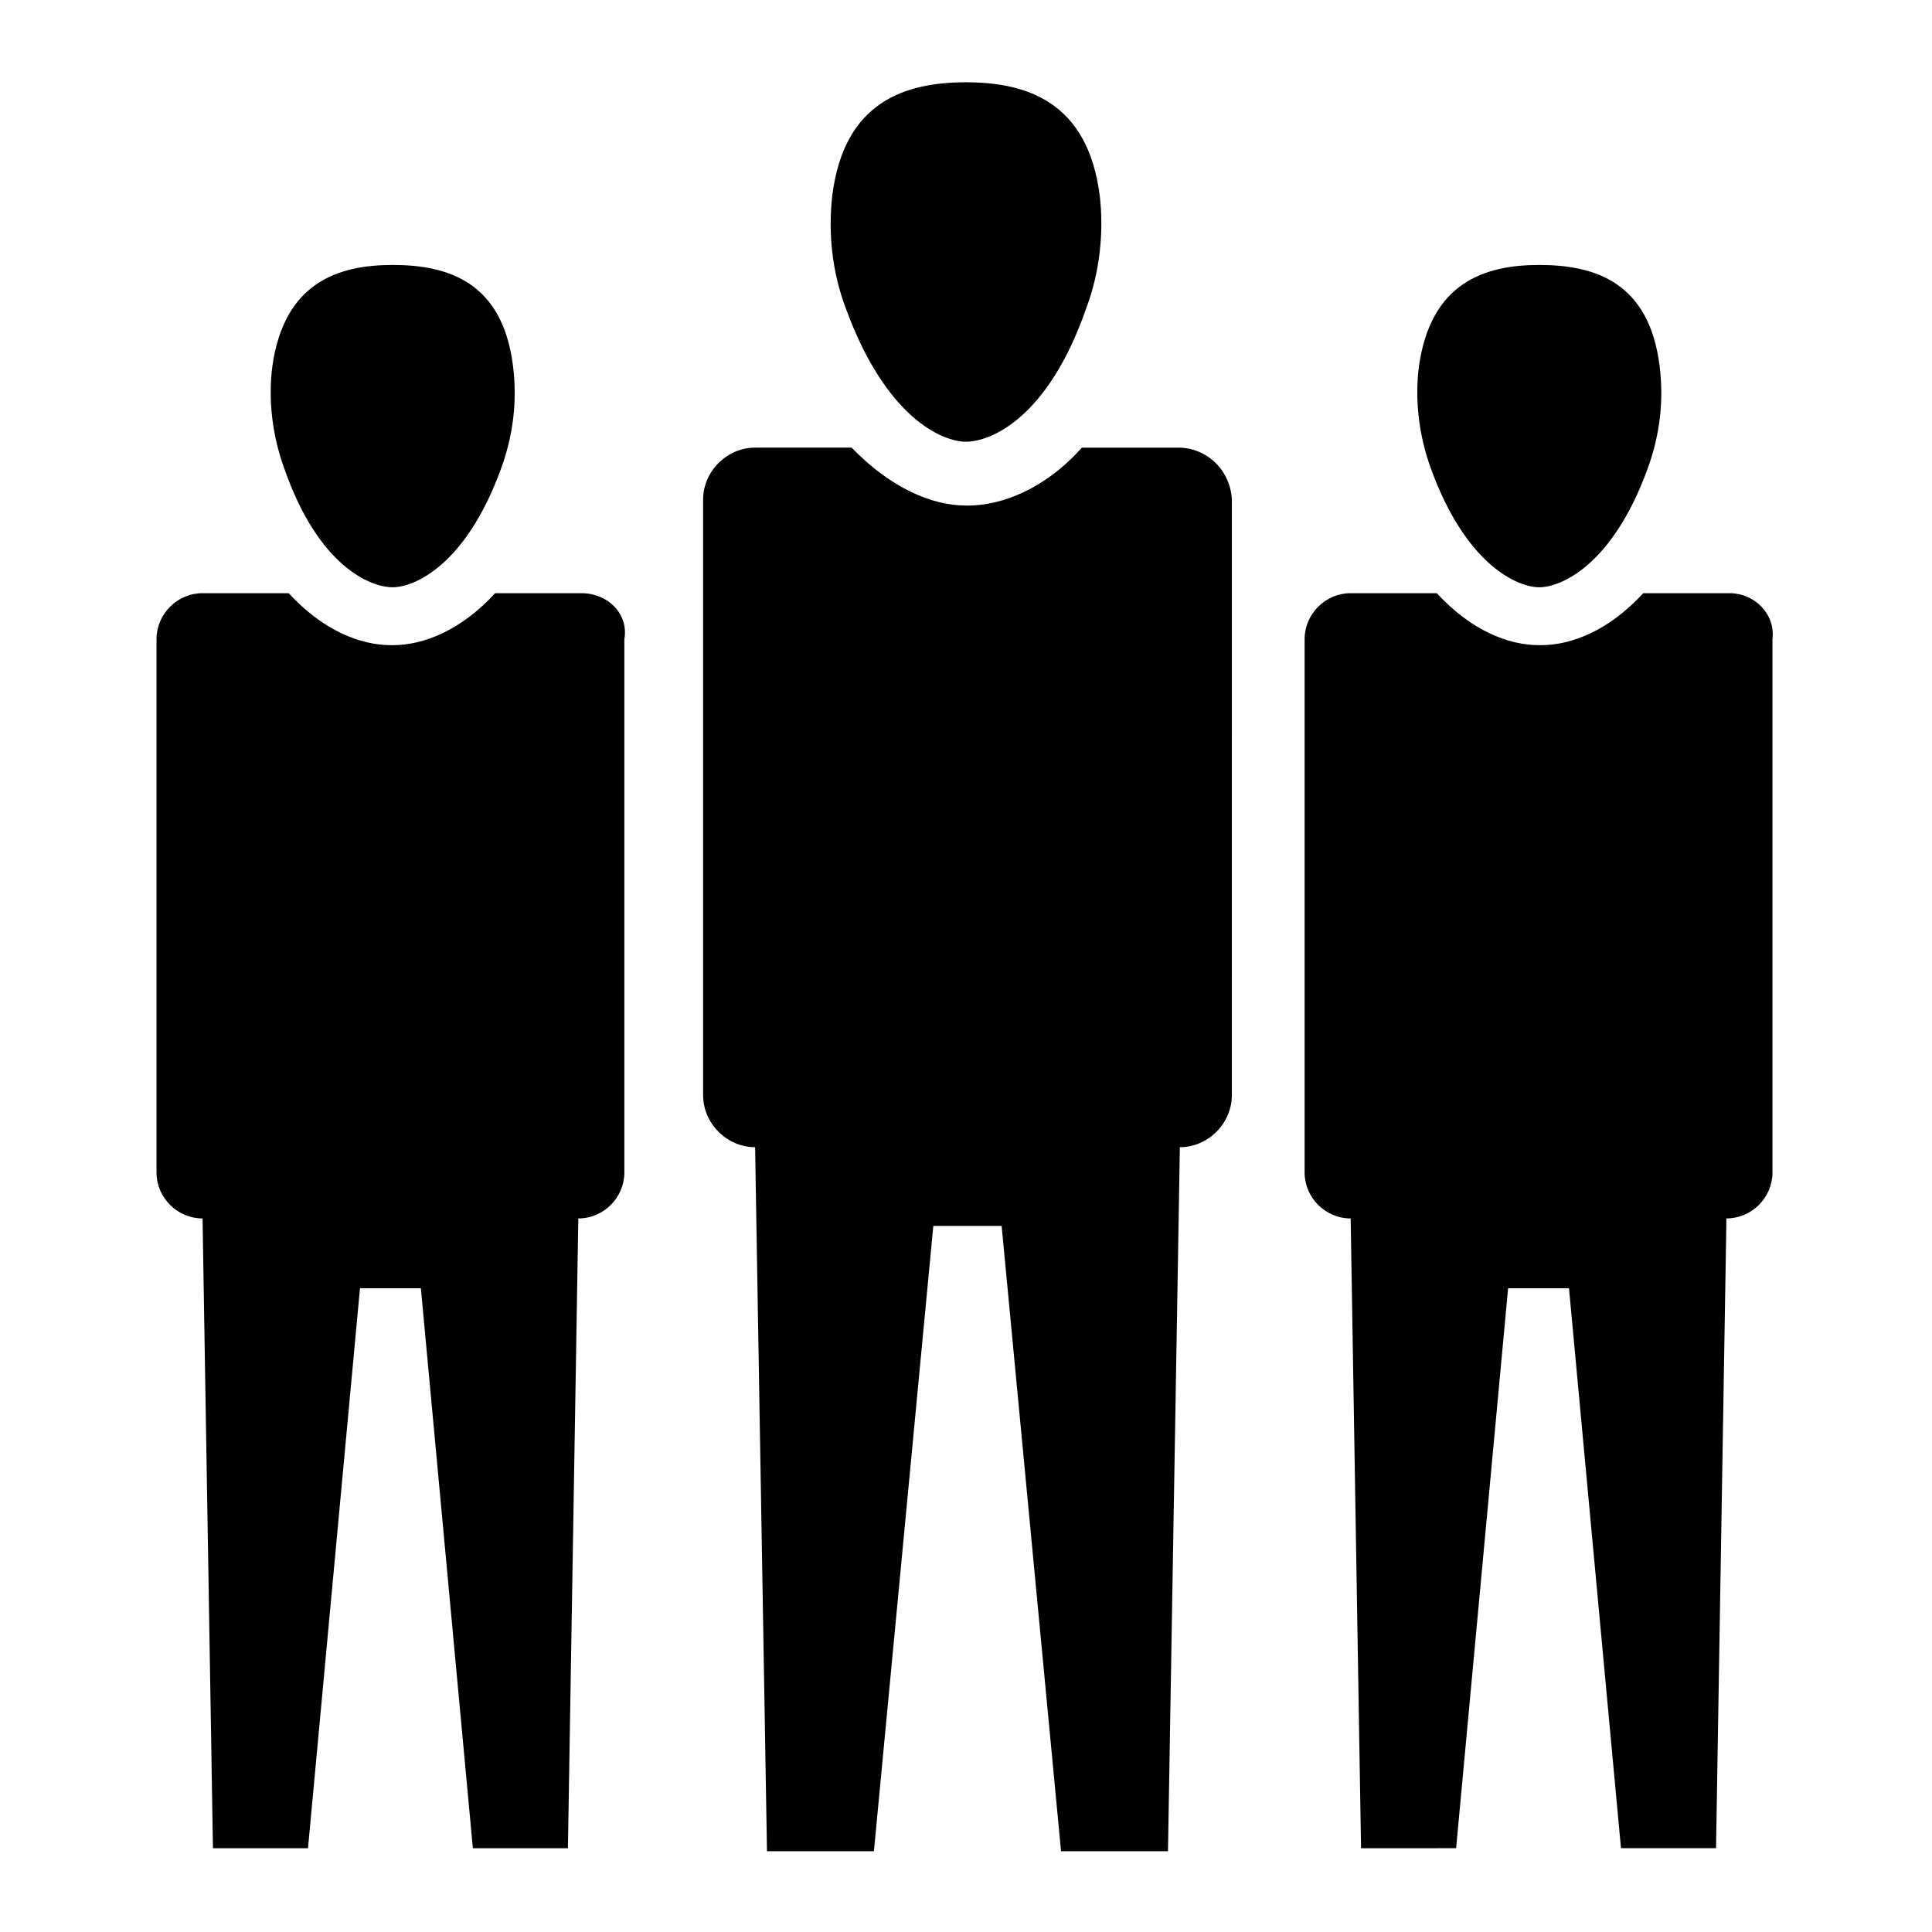
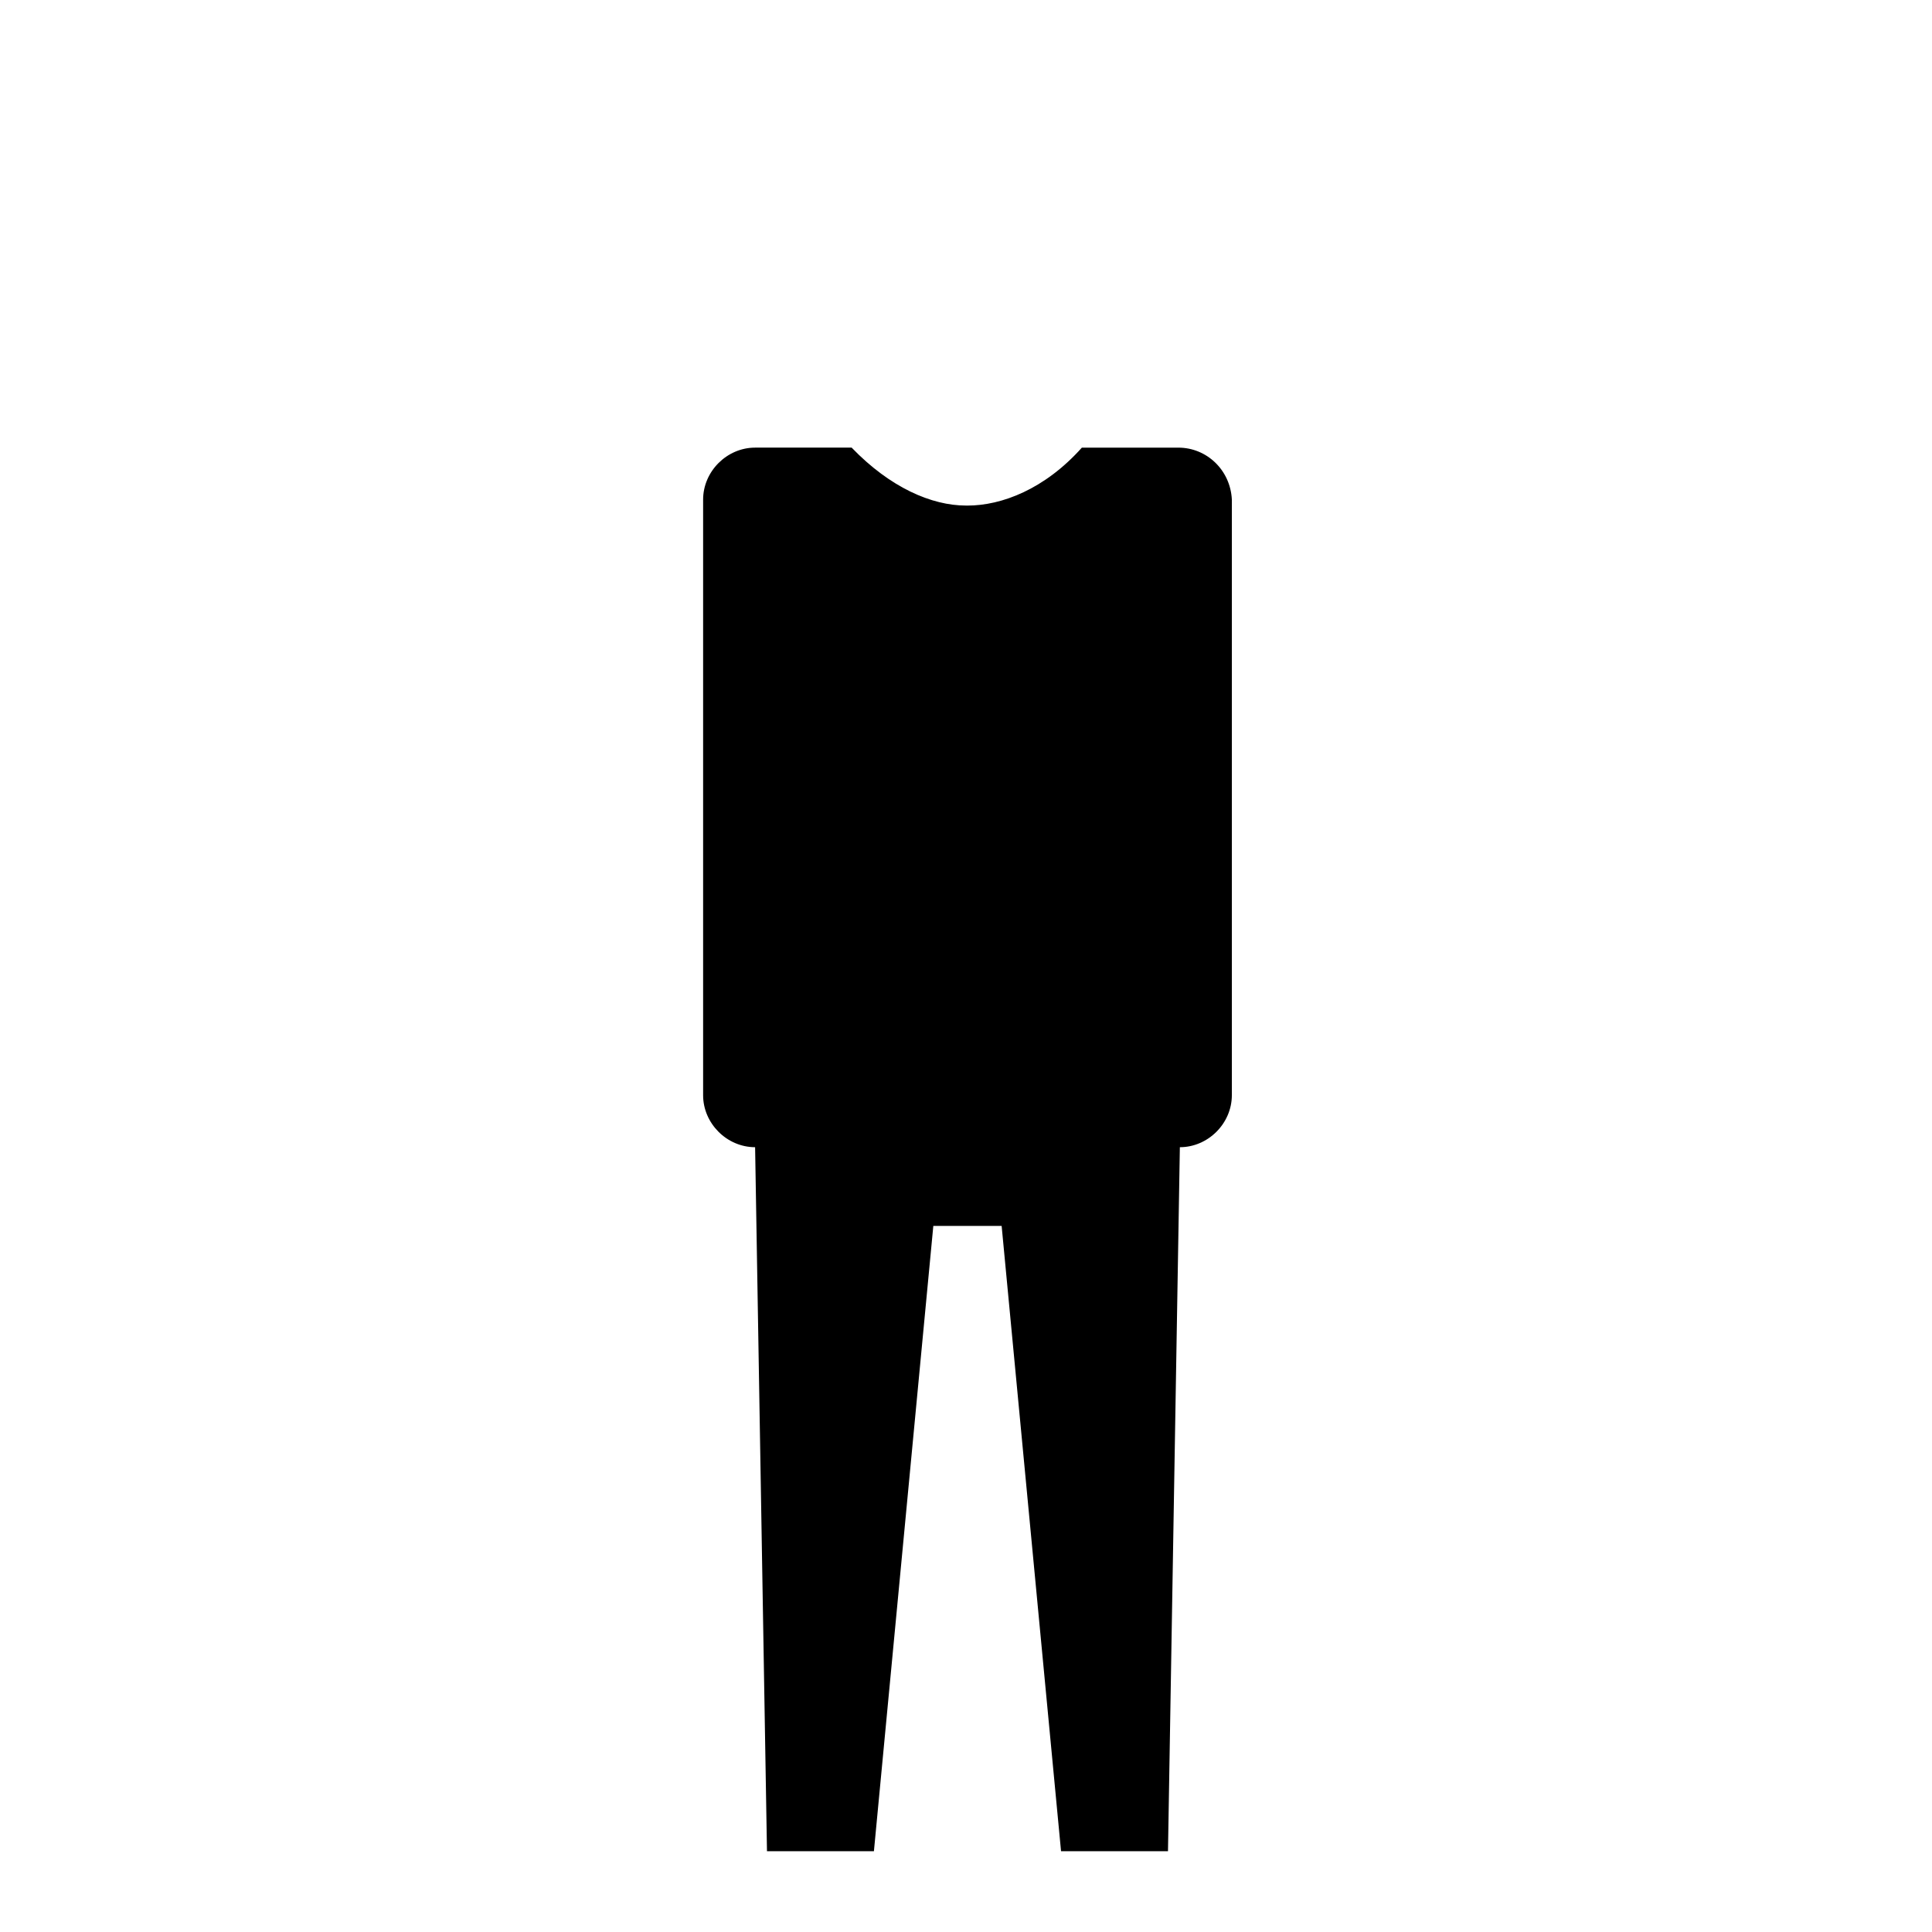
<svg xmlns="http://www.w3.org/2000/svg" fill="#000000" width="800px" height="800px" version="1.1" viewBox="144 144 512 512">
  <g>
-     <path d="m400 261.06c6.297 0 21.648-5.902 31.883-35.426 3.543-9.445 4.723-20.074 3.543-29.914-3.148-24.402-18.895-29.914-35.426-29.914-16.137 0-32.273 5.117-35.426 29.914-1.18 10.234 0 20.469 3.543 29.914 10.625 29.125 25.582 35.426 31.883 35.426z" />
    <path d="m456.29 262.63h-25.586c-9.84 11.02-21.254 15.352-30.309 15.352l-0.391-0.004c-9.055 0-20.074-4.723-30.309-15.352h-25.586c-7.477 0-13.777 6.297-13.777 13.777v157.84c0 7.477 6.297 13.777 13.777 13.777l3.148 186.57h28.34l15.742-165.71h18.105l15.742 165.71h28.34l3.148-186.57c7.477 0 13.777-6.297 13.777-13.777l0.004-157.84c-0.395-7.871-6.691-13.773-14.168-13.773z" />
-     <path d="m248.07 299.63c5.512 0 19.285-5.512 28.734-31.488 3.148-8.66 4.328-17.711 3.148-27.16-2.754-22.043-16.926-26.766-31.883-26.766-14.562 0-28.734 4.723-31.883 26.766-1.18 9.055 0 18.5 3.148 27.16 9.051 25.98 22.828 31.488 28.734 31.488z" />
-     <path d="m298.05 301.2h-22.828c-9.055 9.84-18.895 13.777-27.16 13.777h-0.395c-8.266 0-18.105-3.938-27.16-13.777h-22.828c-6.691 0-12.203 5.512-12.203 12.203v141.3c0 6.691 5.512 12.203 12.203 12.203l2.754 166.89h25.191l13.777-148.39h16.137l13.777 148.39h25.191l2.754-166.89c6.691 0 12.203-5.512 12.203-12.203v-141.3c1.184-6.691-4.328-12.203-11.414-12.203z" />
-     <path d="m551.93 299.63c5.512 0 19.285-5.512 28.734-31.488 3.148-8.66 4.328-17.711 3.148-27.16-2.754-22.043-16.926-26.766-31.883-26.766-14.562 0-28.734 4.723-31.883 26.766-1.18 9.055 0 18.5 3.148 27.16 9.445 25.98 23.223 31.488 28.734 31.488z" />
-     <path d="m602.31 301.2h-22.828c-9.055 9.84-18.895 13.777-27.16 13.777h-0.395c-8.266 0-18.105-3.938-27.16-13.777h-22.828c-6.691 0-12.203 5.512-12.203 12.203v141.3c0 6.691 5.512 12.203 12.203 12.203l2.754 166.89 25.195-0.004 13.777-148.39h16.137l13.777 148.39h25.191l2.754-166.89c6.691 0 12.203-5.512 12.203-12.203l-0.004-141.3c0.789-6.691-4.723-12.203-11.414-12.203z" />
  </g>
</svg>